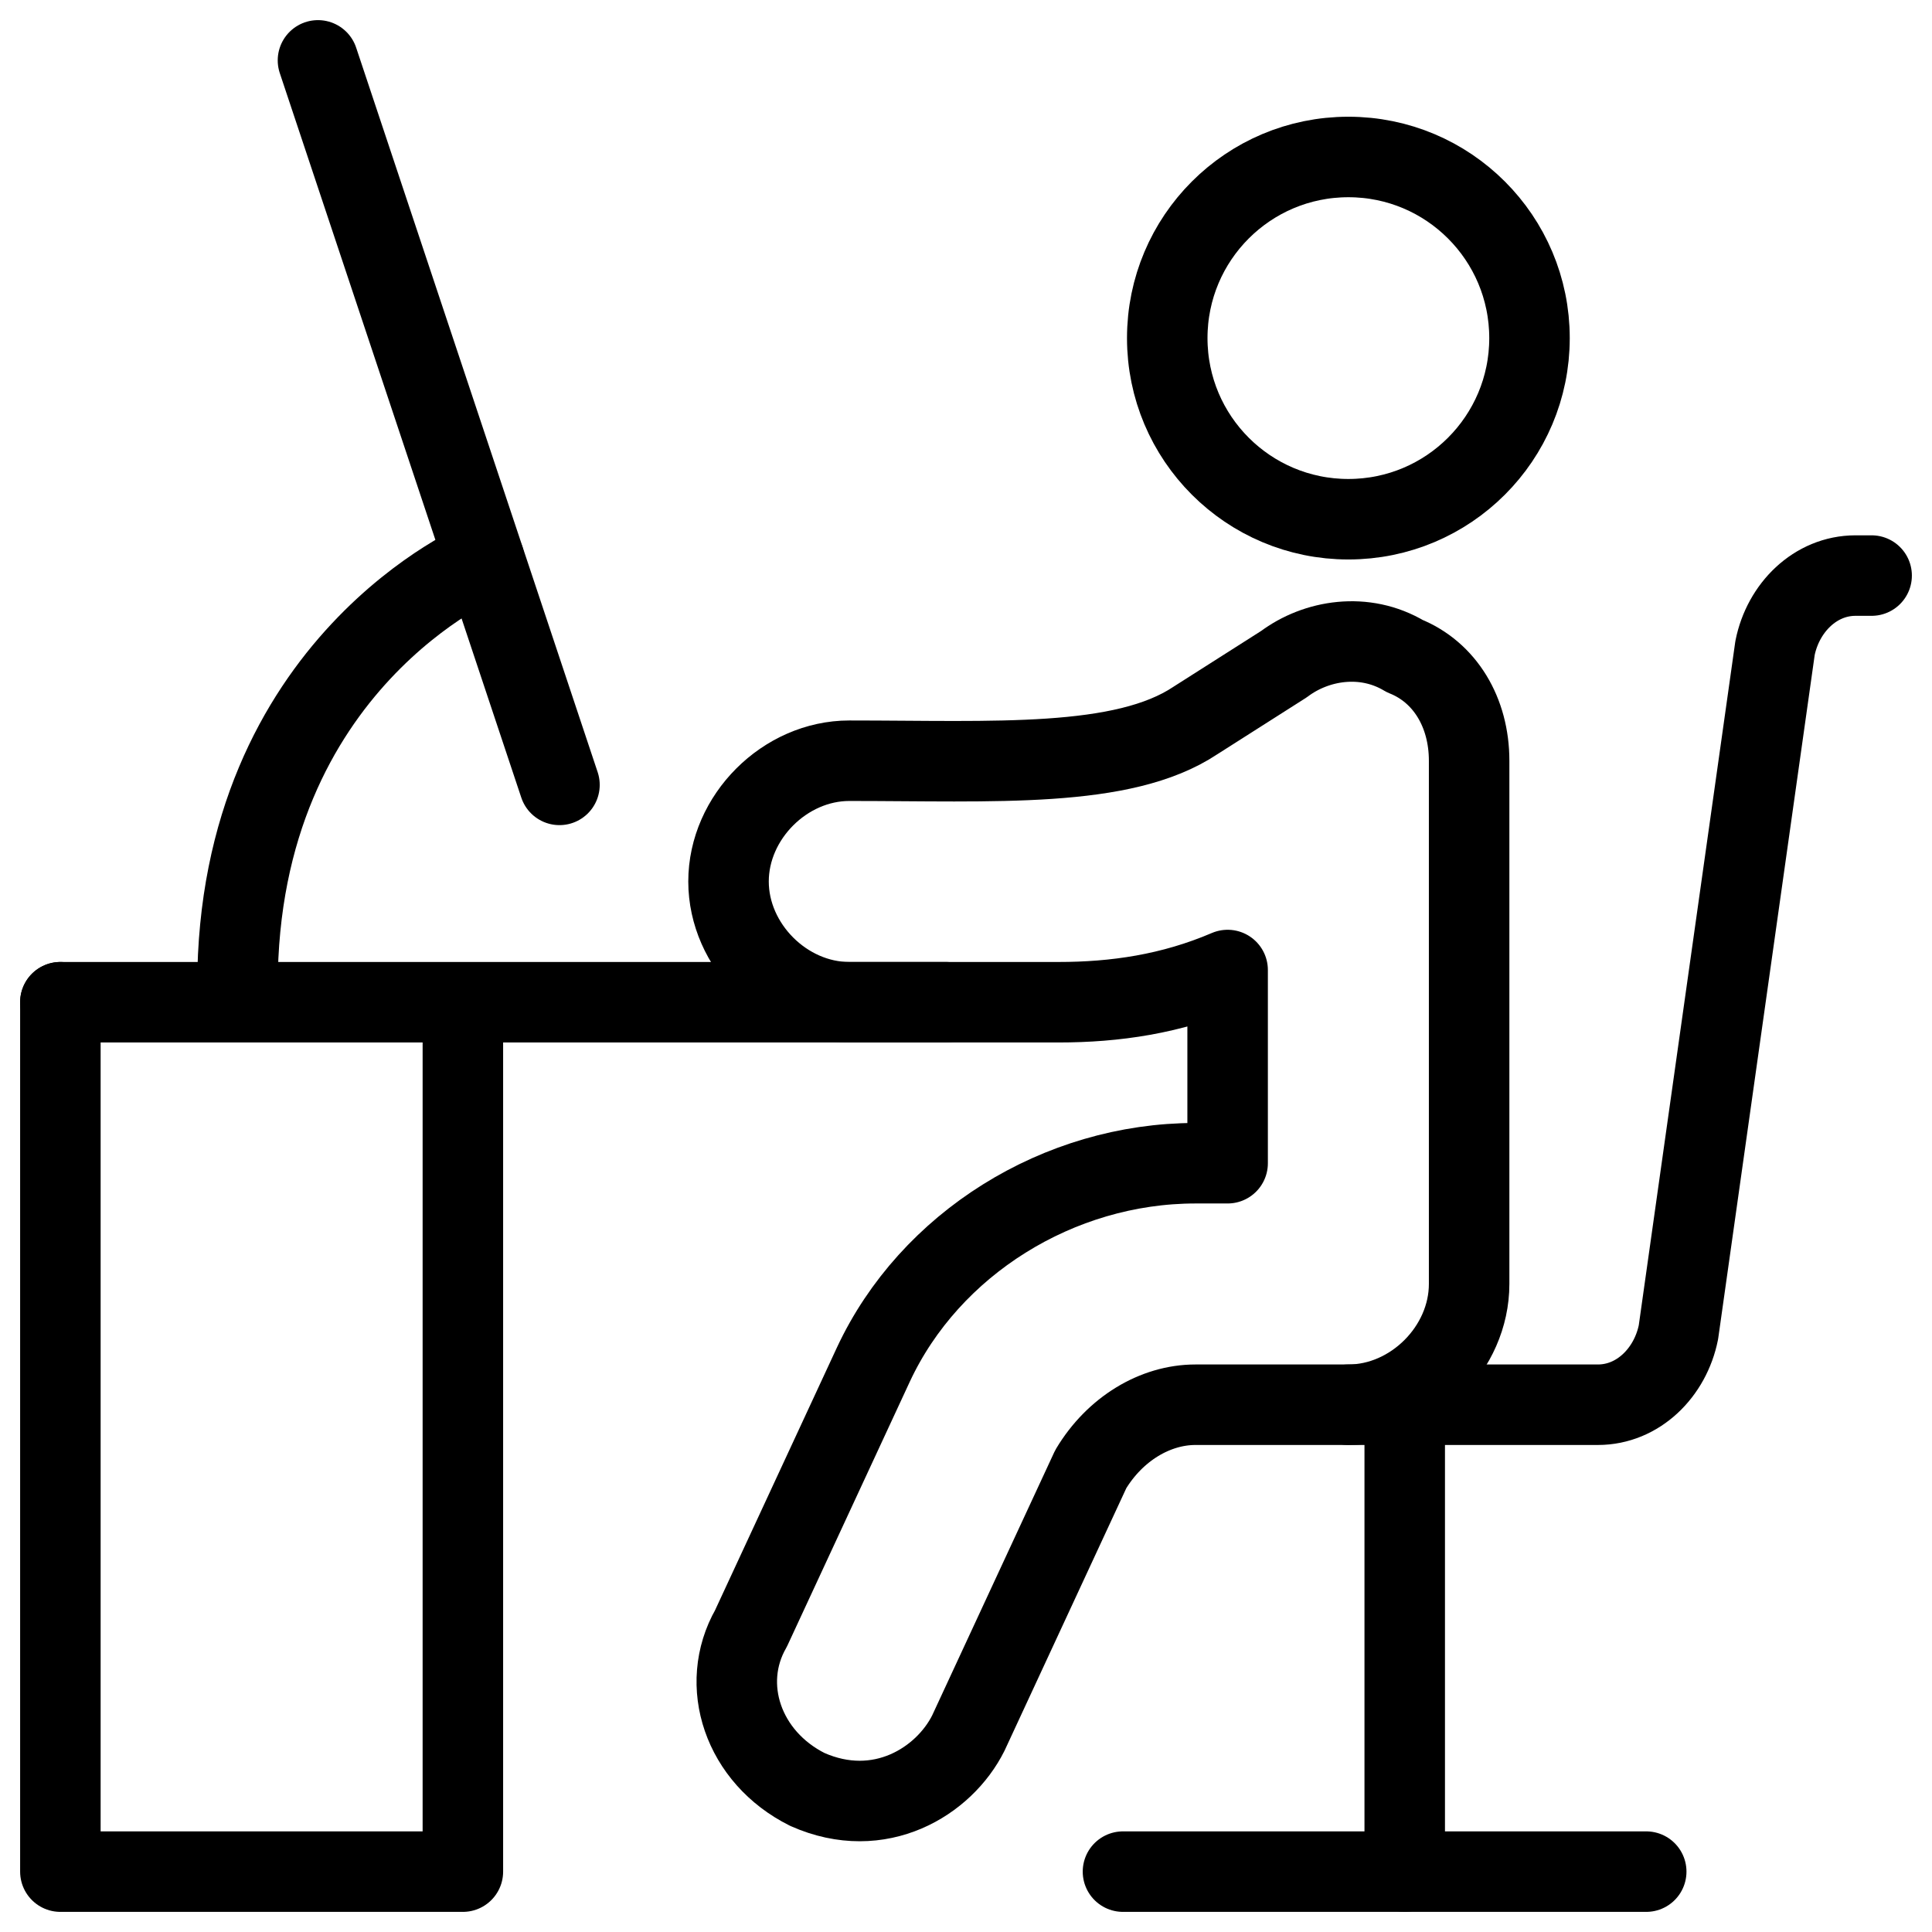
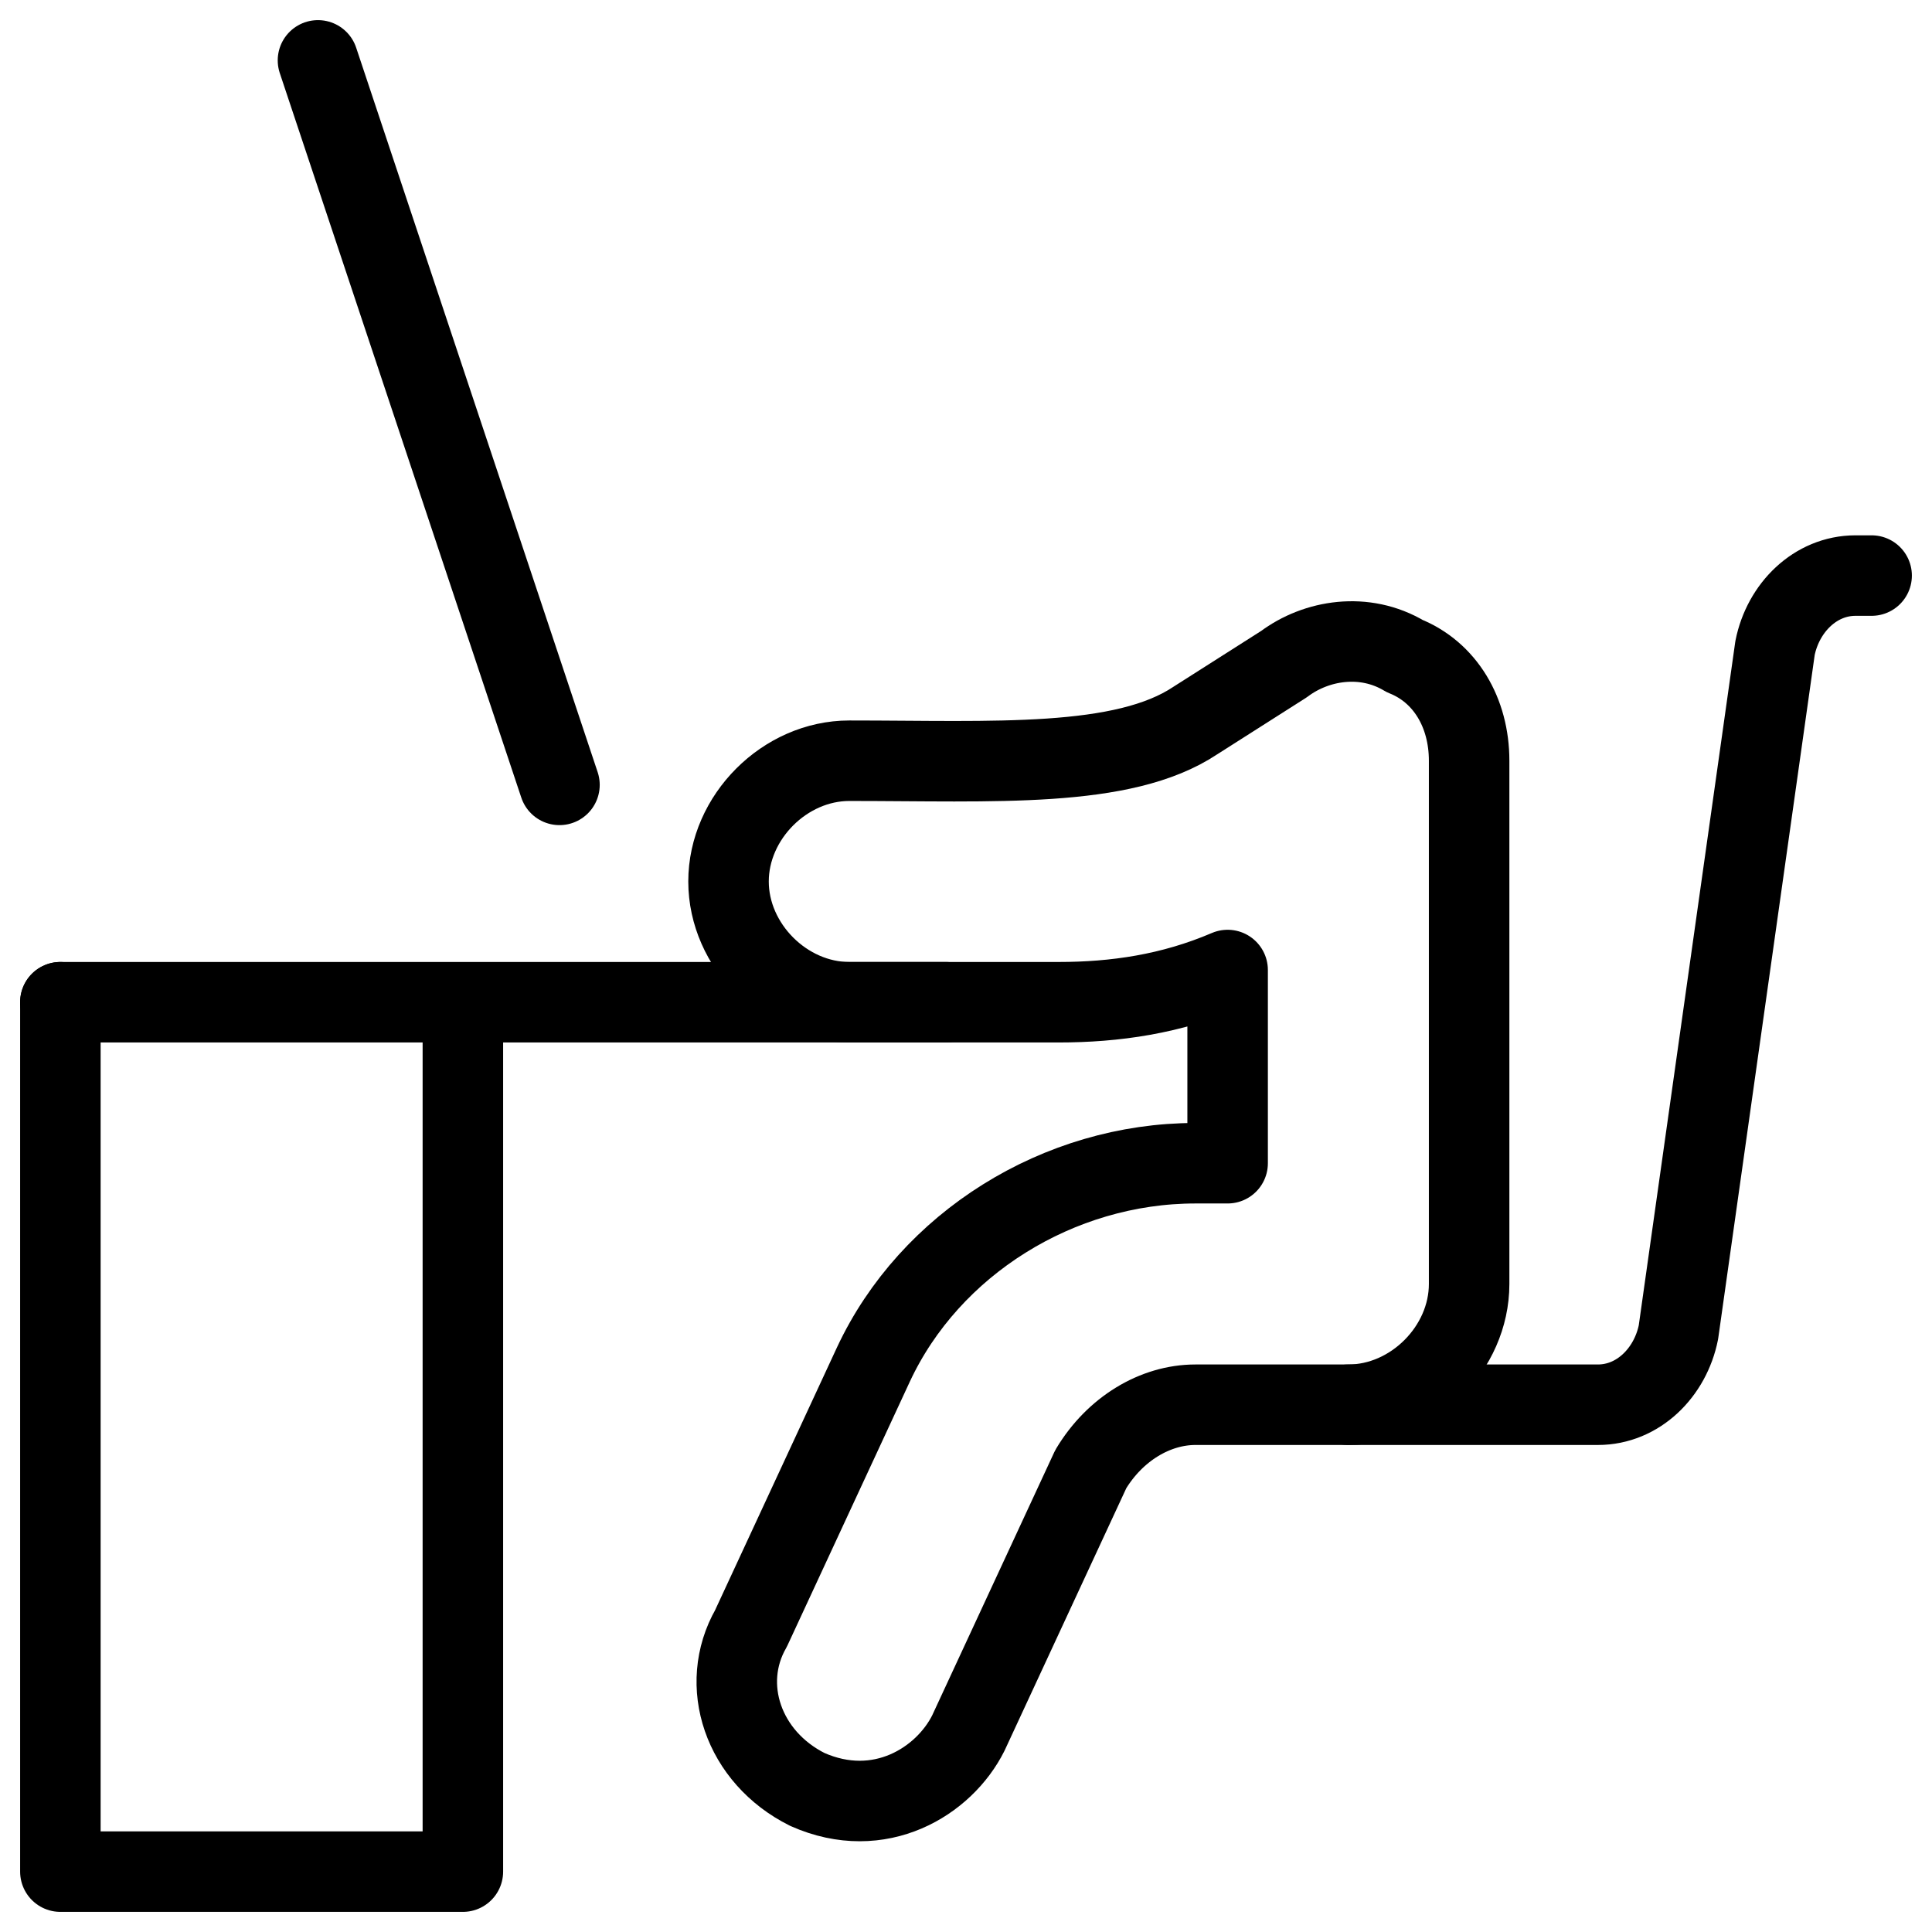
<svg xmlns="http://www.w3.org/2000/svg" fill="none" viewBox="0 0 24 24">
  <path stroke="#000000" stroke-linecap="round" stroke-linejoin="round" stroke-miterlimit="10" d="m3.95 0.75 3 9" stroke-width="1" />
-   <path stroke="#000000" stroke-linecap="round" stroke-linejoin="round" stroke-miterlimit="10" d="M6.016 6.953S2.95 8.224 2.95 12.25" stroke-width="1" />
  <path stroke="#000000" stroke-linecap="round" stroke-linejoin="round" stroke-miterlimit="10" d="M11.75 12.45h-11" stroke-width="1" />
  <path stroke="#000000" stroke-linecap="round" stroke-linejoin="round" stroke-miterlimit="10" d="M0.75 12.45v10.8h5v-10.7" stroke-width="1" />
-   <path stroke="#000000" stroke-linecap="round" stroke-linejoin="round" stroke-miterlimit="10" d="M16.75 6.45c1.243 0 2.25 -1.007 2.25 -2.25s-1.007 -2.25 -2.25 -2.25c-1.243 0 -2.25 1.007 -2.25 2.25s1.007 2.25 2.25 2.25Z" stroke-width="1" />
  <path stroke="#000000" stroke-linecap="round" stroke-linejoin="round" stroke-miterlimit="10" d="M12.029 21.529 13.55 18.25c0.3 -0.5 0.8 -0.8 1.3 -0.8h1.9c0.8 0 1.5 -0.7 1.5 -1.5V9.45c0 -0.6 -0.3 -1.1 -0.8 -1.3 -0.5 -0.3 -1.1 -0.2 -1.5 0.1l-1.1 0.7c-0.9 0.6 -2.5 0.5 -4.3 0.5 -0.8 0 -1.5 0.7 -1.5 1.5 0 0.8 0.7 1.5 1.5 1.5h2.6c0.7 0 1.4 -0.1 2.1 -0.4v2.4h-0.4c-1.7 0 -3.3 1 -4 2.5l-1.521 3.279c-0.4 0.7 -0.1 1.6 0.7 2 0.9 0.4 1.7 -0.1 2 -0.7Z" stroke-width="1" />
  <path stroke="#000000" stroke-linecap="round" stroke-linejoin="round" stroke-miterlimit="10" d="M16.75 17.45h3.1c0.5 0 0.9 -0.4 1 -0.9l1.2 -8.5c0.1 -0.5 0.5 -0.9 1 -0.9h0.2" stroke-width="1" />
-   <path stroke="#000000" stroke-linecap="round" stroke-linejoin="round" stroke-miterlimit="10" d="M17.45 17.45v5.8" stroke-width="1" />
-   <path stroke="#000000" stroke-linecap="round" stroke-linejoin="round" stroke-miterlimit="10" d="M13.95 23.25h6.5" stroke-width="1" />
</svg>